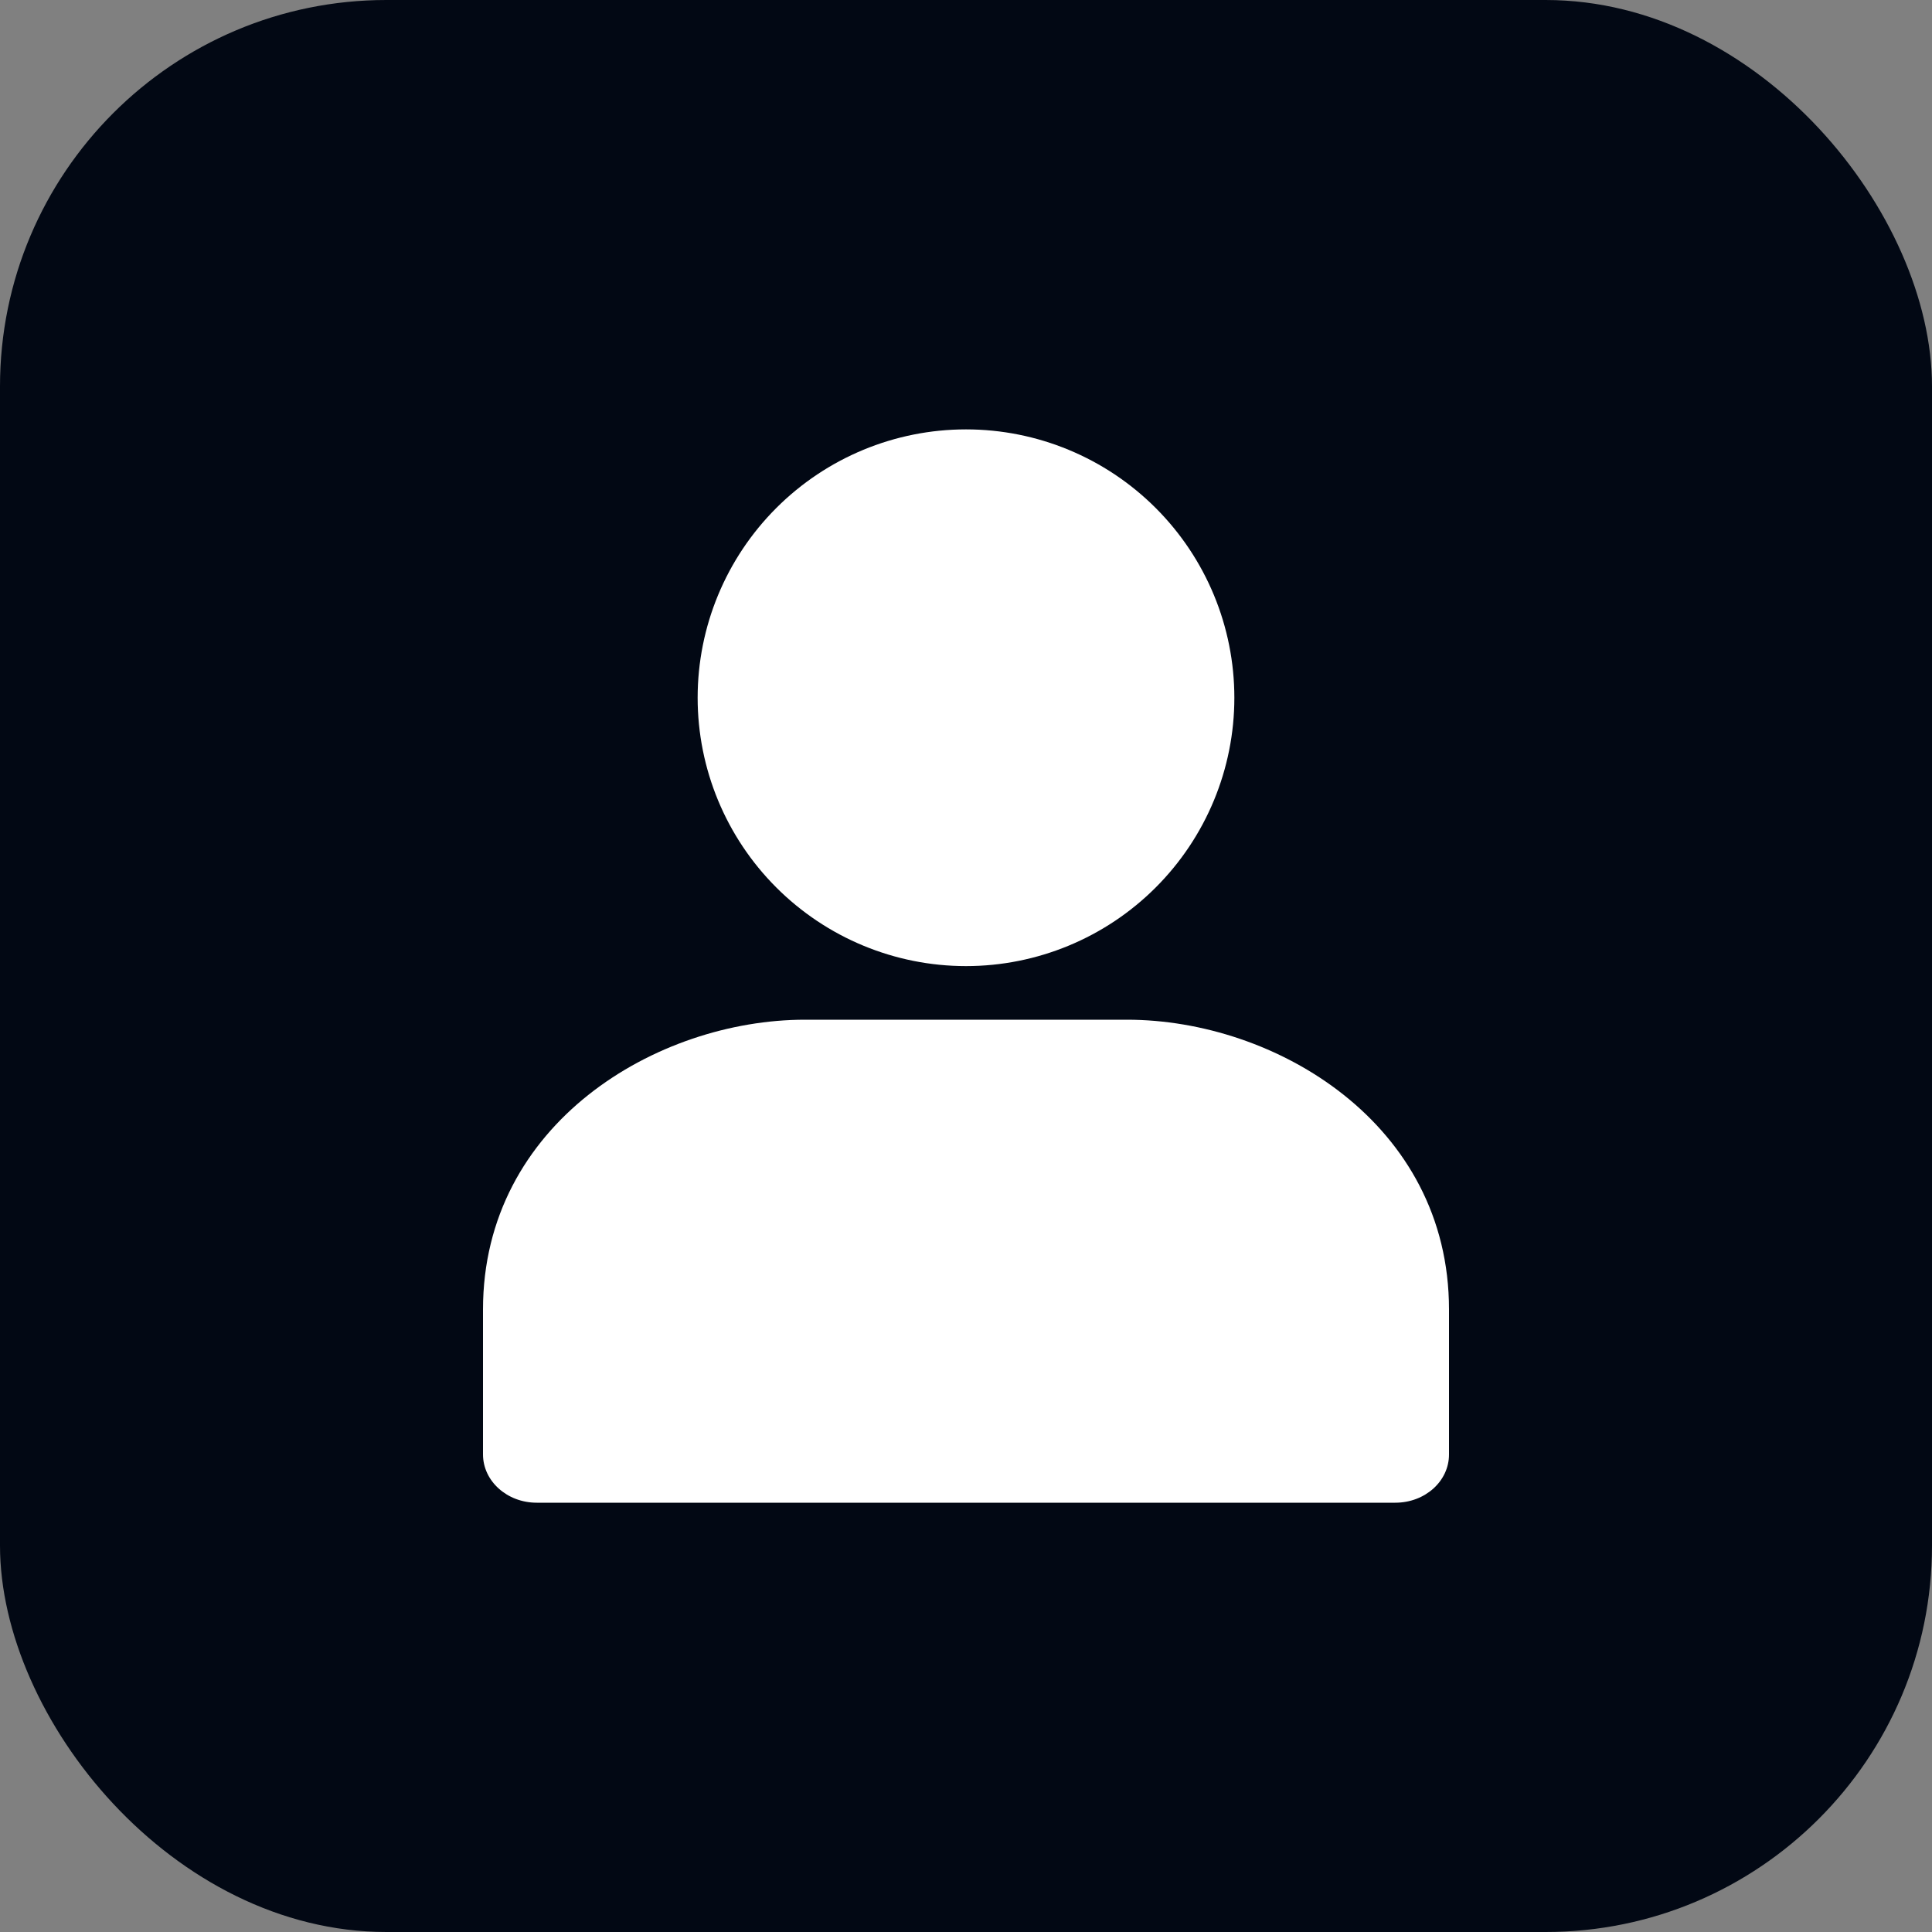
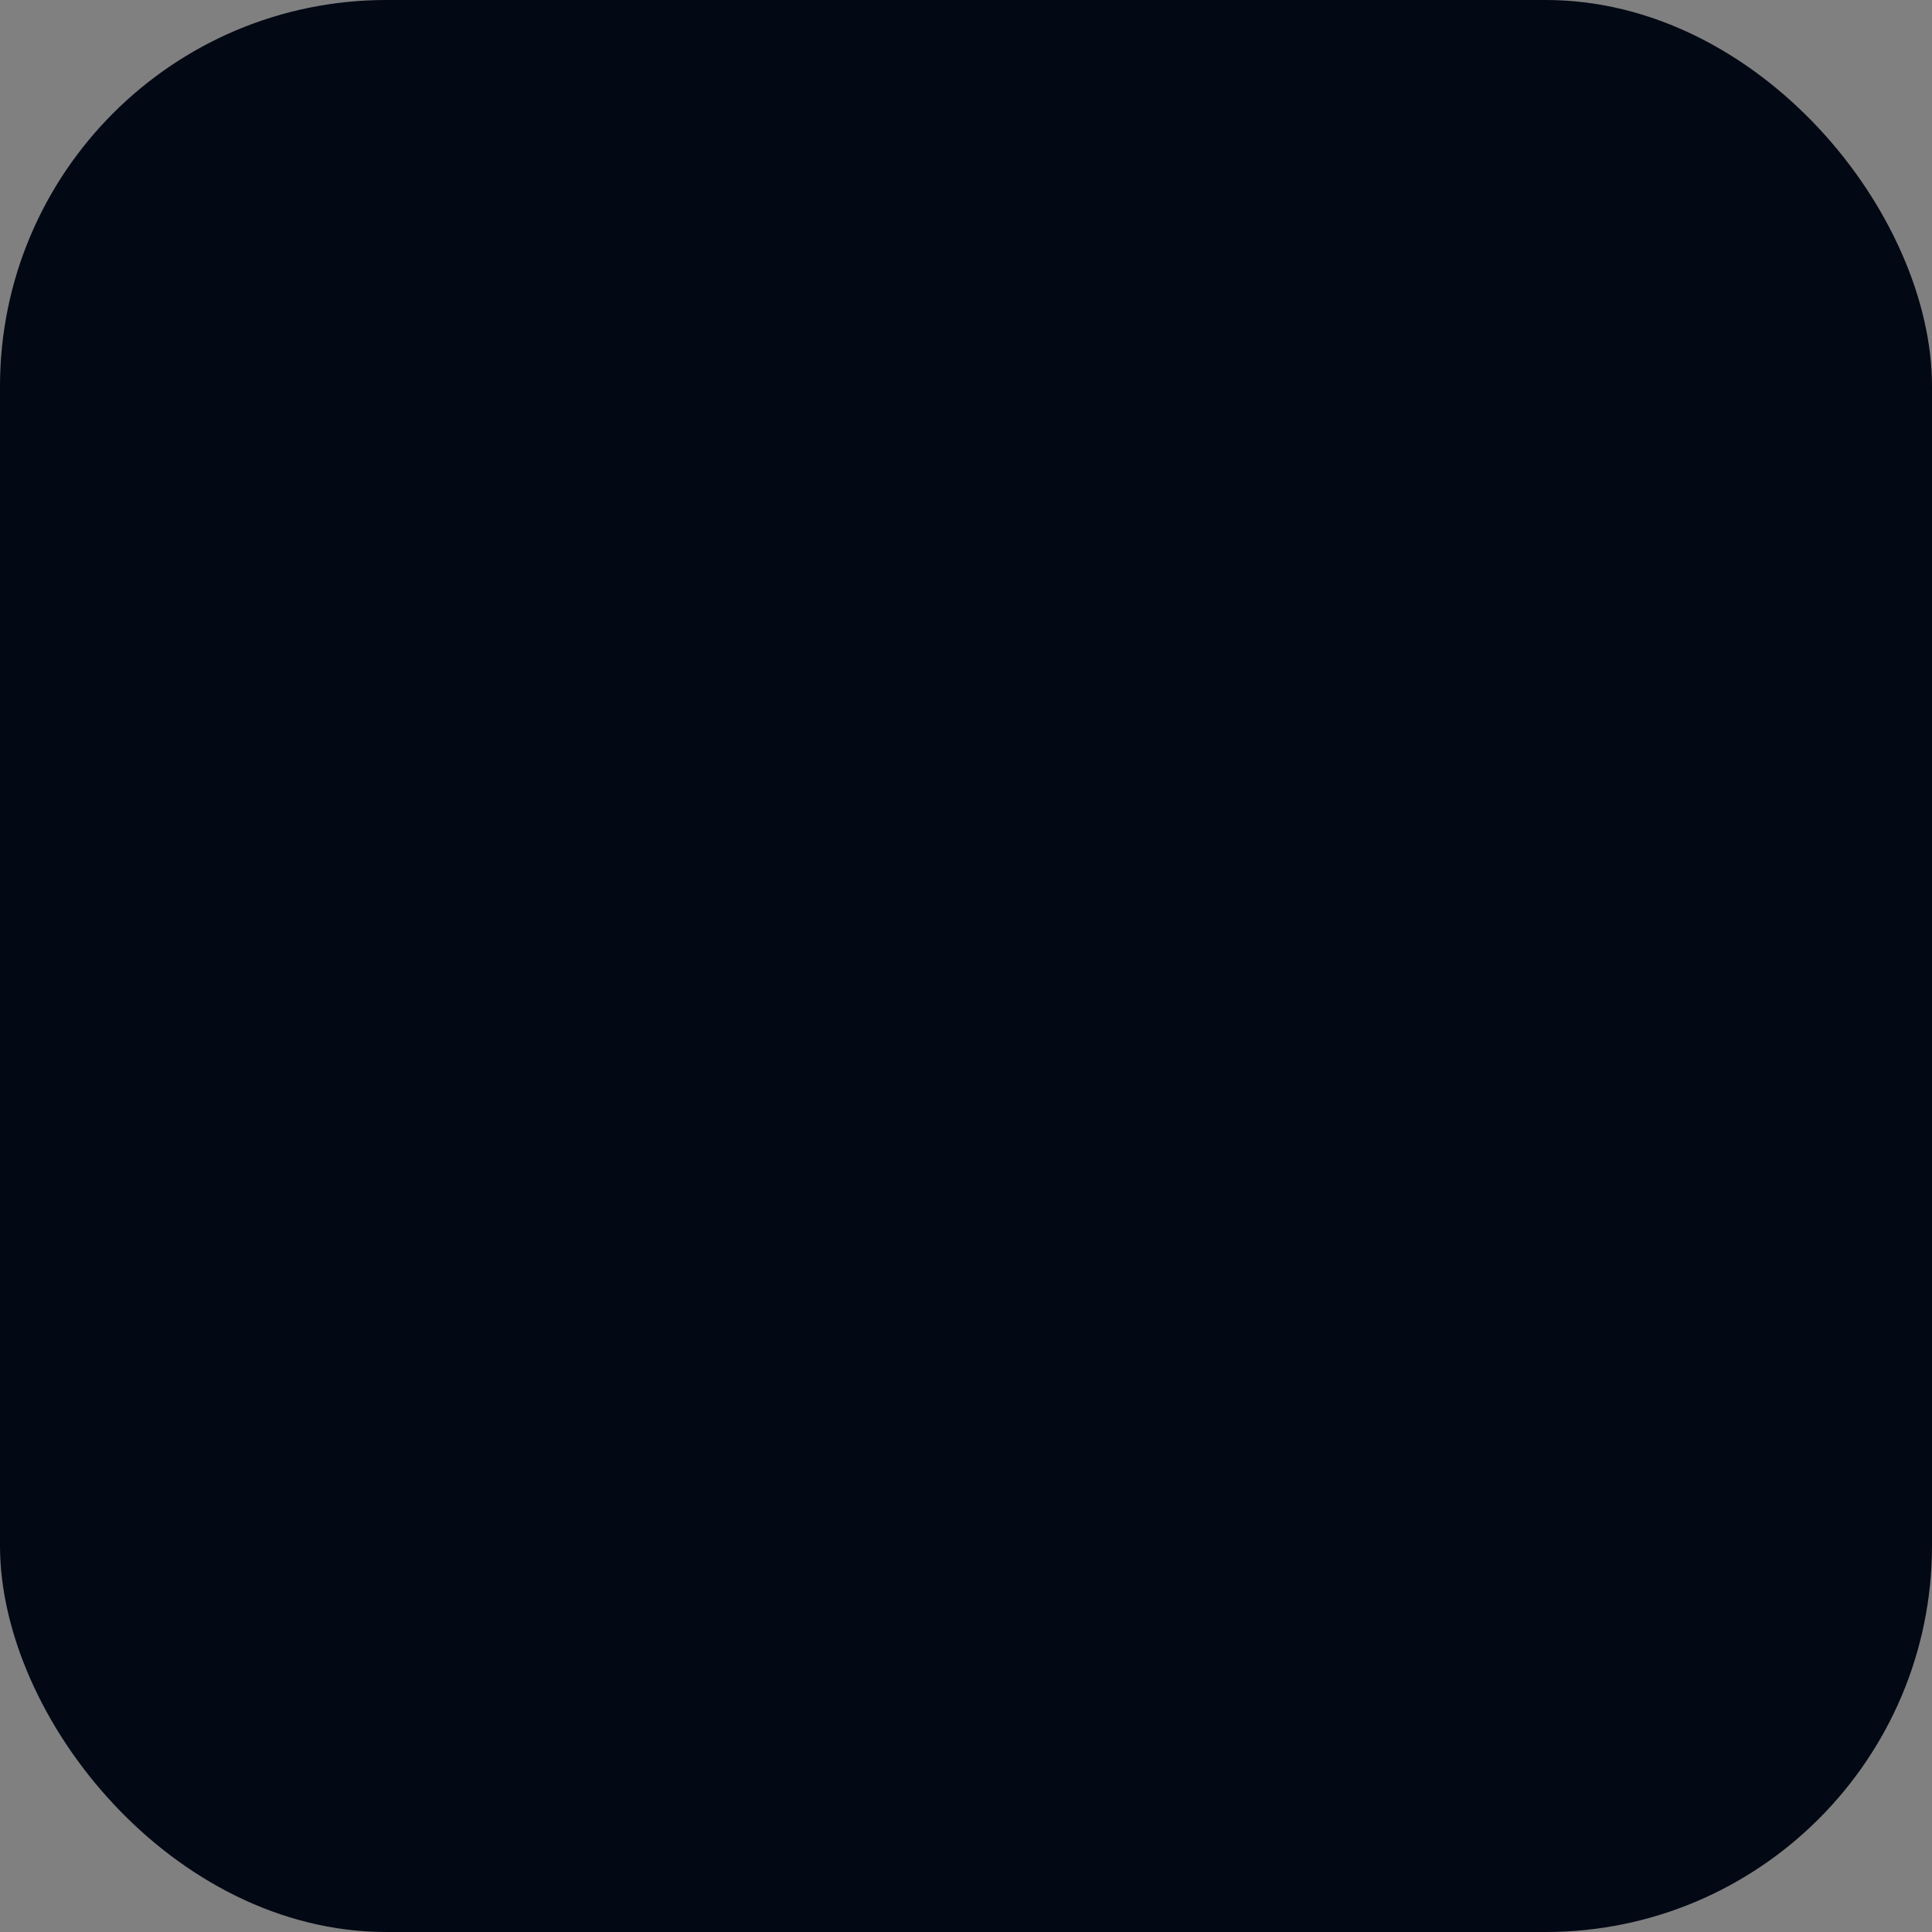
<svg xmlns="http://www.w3.org/2000/svg" width="20" height="20" viewBox="0 0 20 20" fill="none">
  <rect x="0" y="0" width="20" height="20" fill="#808080" stroke="none" />
  <rect width="20" height="20" rx="4" fill="#020814" />
-   <path d="M11.667 10.556H8.333C6.799 10.556 5 11.63 5 13.556V15.056C5 15.332 5.249 15.556 5.556 15.556H14.444C14.752 15.556 15 15.333 15 15.057V13.556C15 11.628 13.201 10.556 11.667 10.556ZM7.222 7.223C7.222 7.96 7.515 8.666 8.036 9.187C8.557 9.708 9.263 10.001 10 10.001C10.737 10.001 11.443 9.708 11.964 9.187C12.485 8.666 12.778 7.96 12.778 7.223C12.778 6.486 12.485 5.78 11.964 5.259C11.443 4.738 10.737 4.445 10 4.445C9.263 4.445 8.557 4.738 8.036 5.259C7.515 5.78 7.222 6.486 7.222 7.223Z" fill="white" />
</svg>